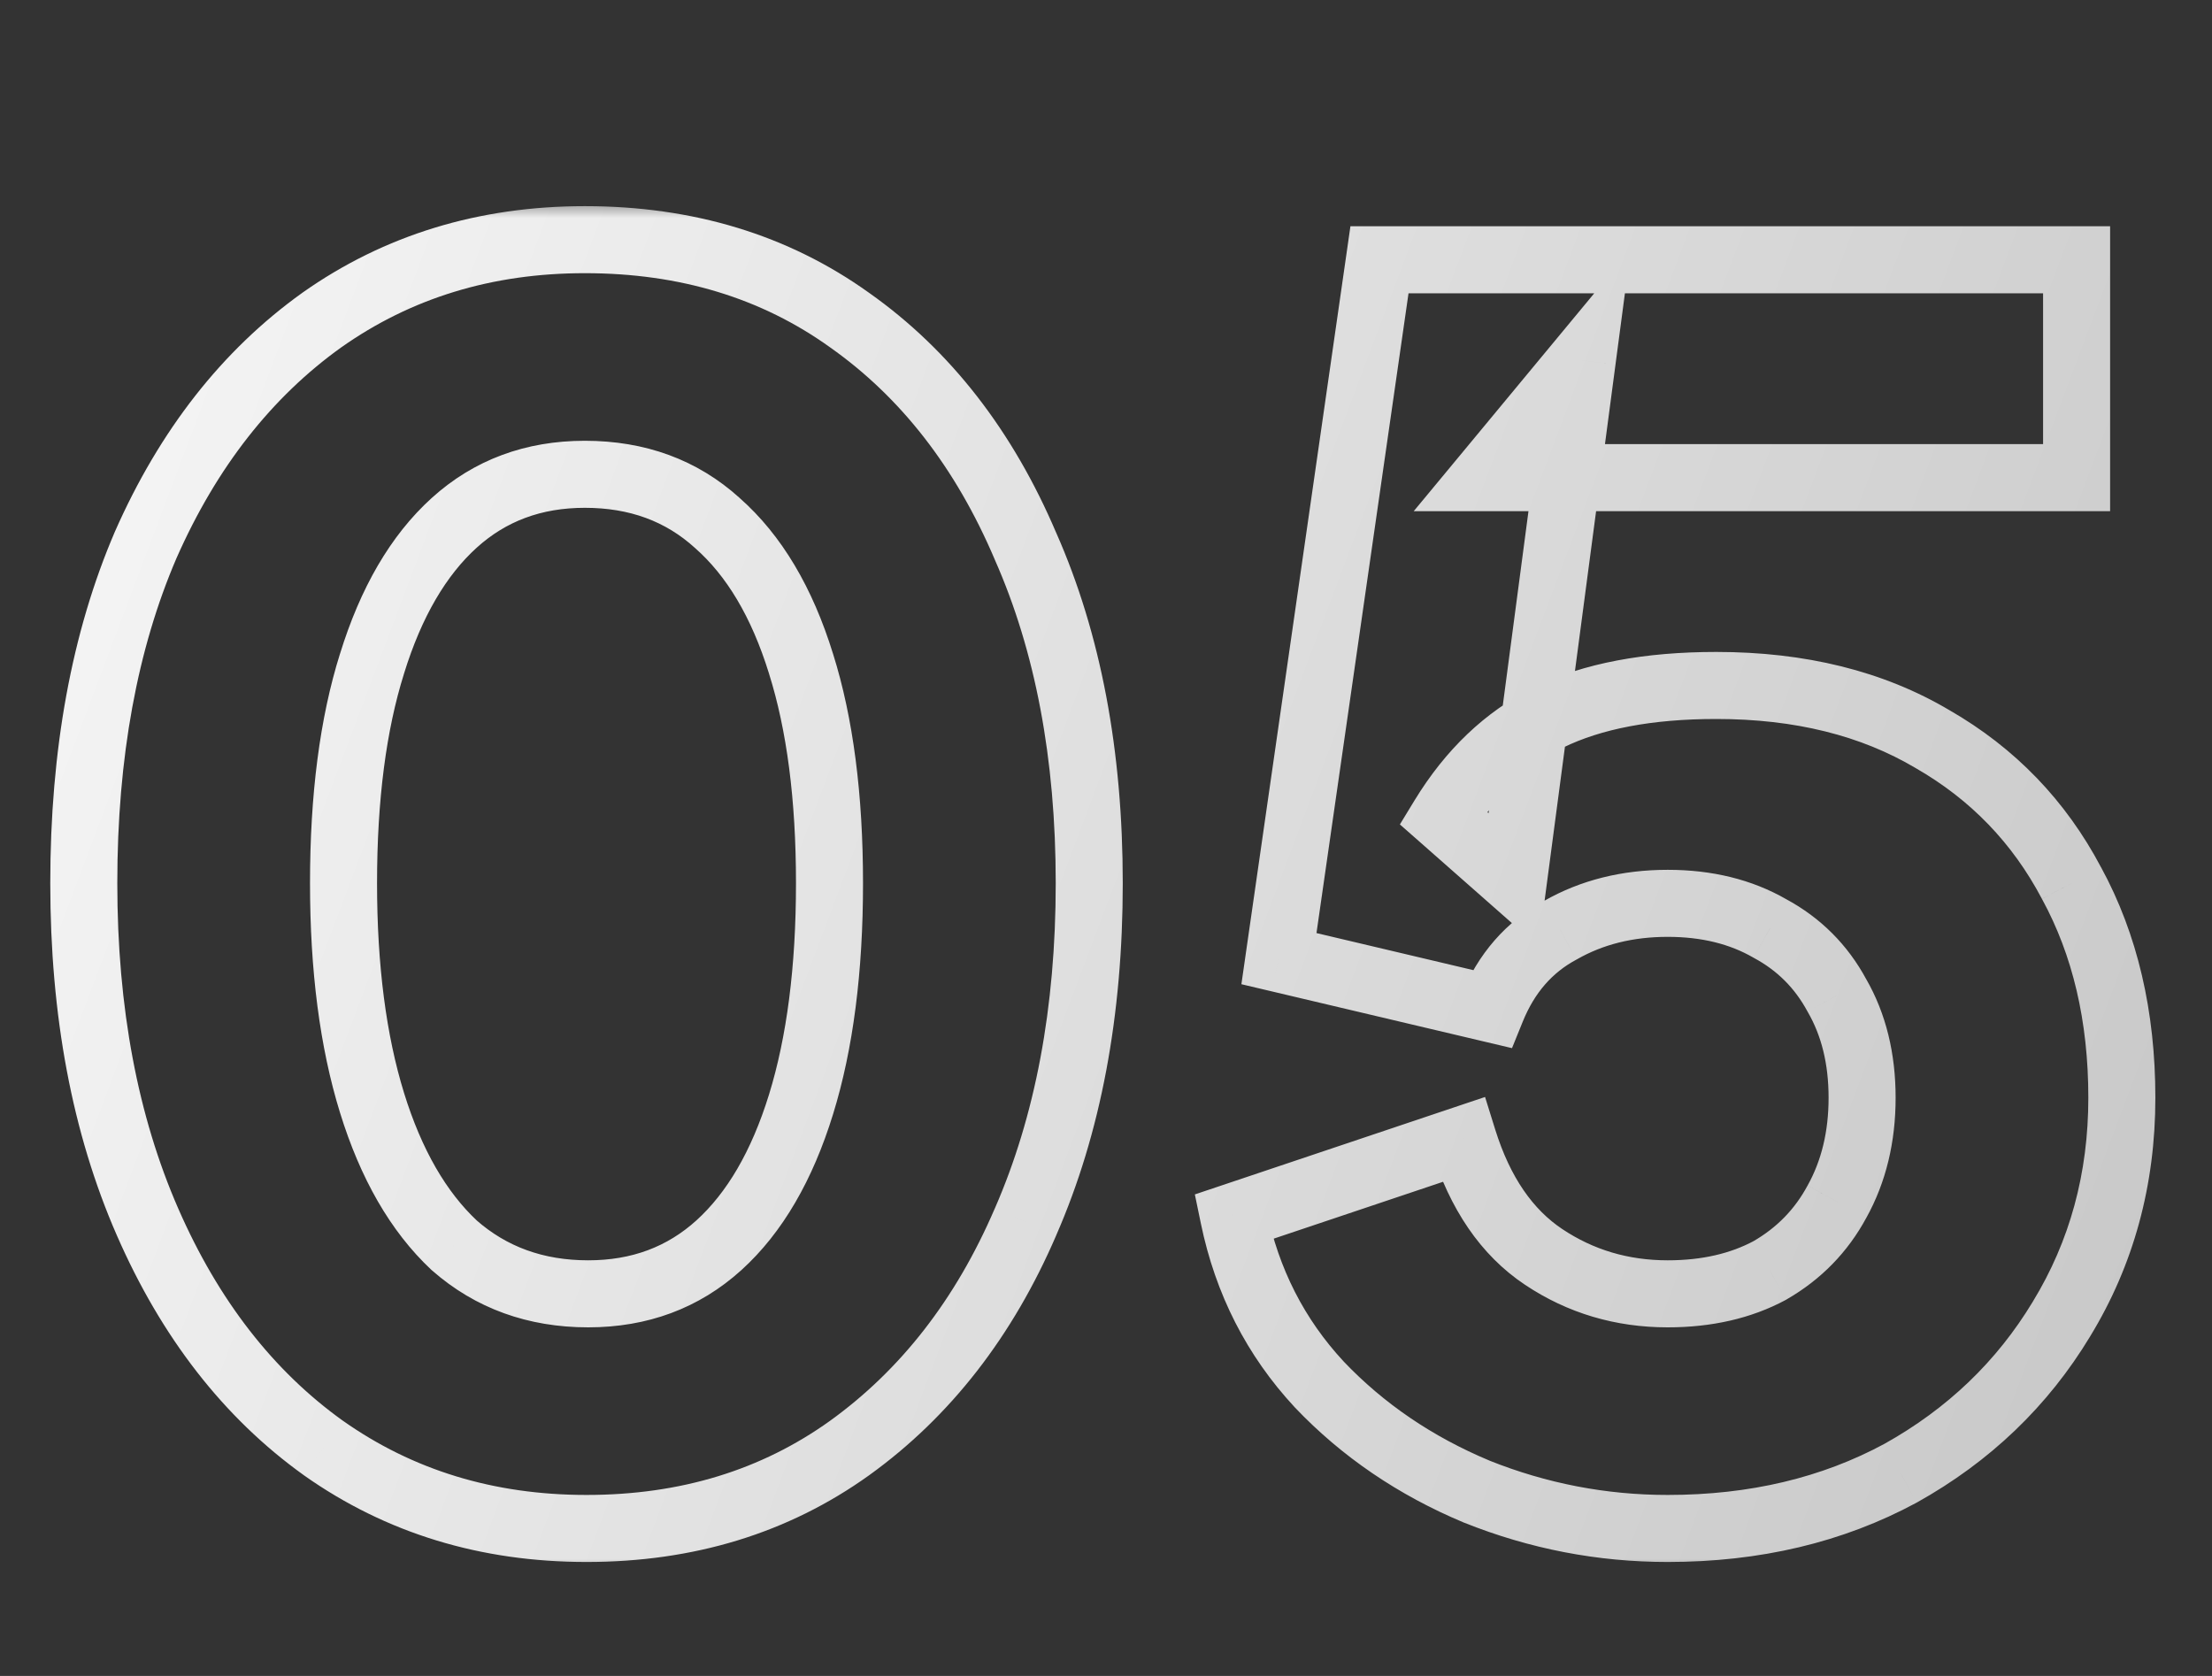
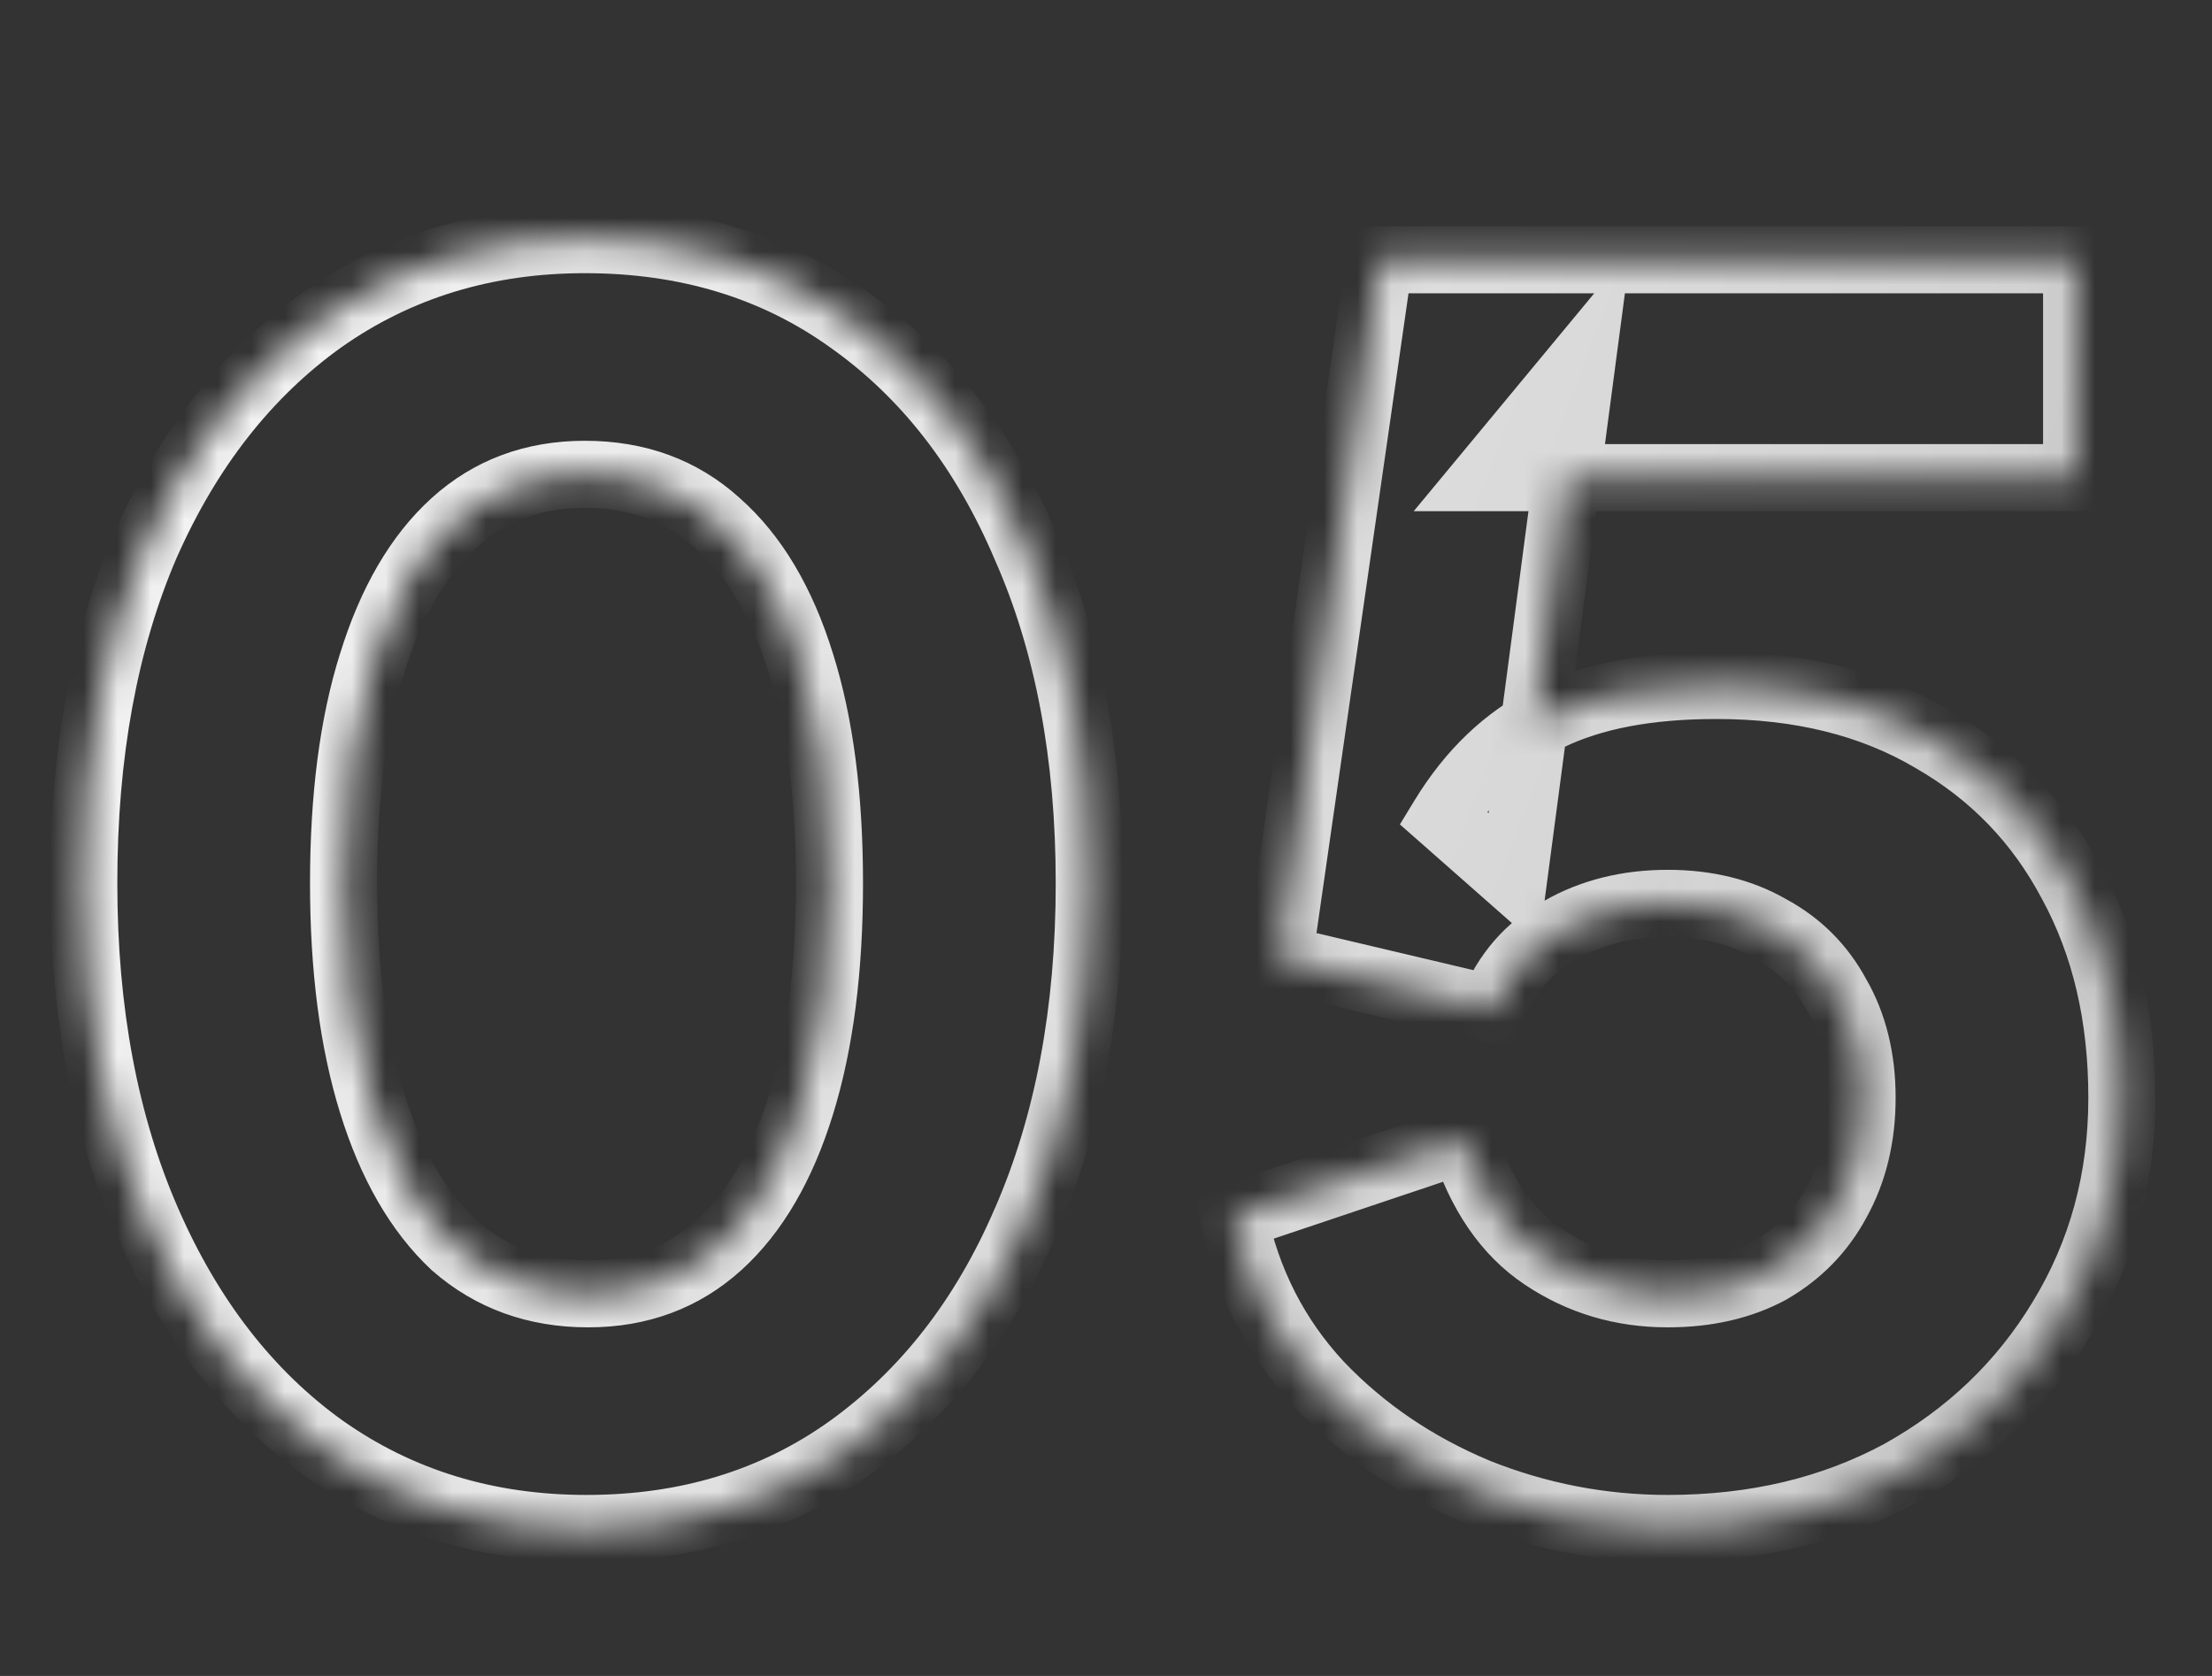
<svg xmlns="http://www.w3.org/2000/svg" width="66" height="50" viewBox="0 0 66 50" fill="none">
  <rect x="0" y="0" width="66" height="50" fill="#333333" stroke="none" />
  <mask id="path-1-outside-1_3654_46212" maskUnits="userSpaceOnUse" x="1" y="6" width="64" height="41" fill="black">
-     <rect fill="white" x="1" y="6" width="64" height="41" />
    <path d="M17.5 45.6C14.533 45.6 11.917 44.8 9.65 43.2C7.417 41.6 5.667 39.35 4.4 36.45C3.133 33.55 2.5 30.183 2.5 26.35C2.5 22.483 3.117 19.117 4.35 16.25C5.617 13.383 7.367 11.15 9.6 9.55C11.867 7.95 14.483 7.15 17.45 7.15C20.483 7.15 23.117 7.95 25.35 9.55C27.617 11.15 29.367 13.4 30.6 16.3C31.867 19.167 32.5 22.517 32.5 26.35C32.5 30.183 31.867 33.55 30.6 36.45C29.367 39.317 27.617 41.567 25.35 43.2C23.117 44.8 20.5 45.6 17.5 45.6ZM17.55 38.6C19.083 38.6 20.383 38.117 21.45 37.15C22.517 36.183 23.333 34.783 23.9 32.95C24.467 31.117 24.75 28.917 24.75 26.35C24.75 23.783 24.467 21.6 23.9 19.8C23.333 17.967 22.5 16.567 21.4 15.6C20.333 14.633 19.017 14.15 17.45 14.15C15.917 14.15 14.617 14.633 13.55 15.6C12.483 16.567 11.667 17.967 11.1 19.8C10.533 21.6 10.25 23.783 10.25 26.35C10.25 28.883 10.533 31.067 11.1 32.9C11.667 34.733 12.483 36.15 13.55 37.15C14.65 38.117 15.983 38.6 17.55 38.6ZM49.76 45.6C47.793 45.6 45.893 45.233 44.06 44.5C42.226 43.733 40.66 42.667 39.36 41.3C38.06 39.9 37.21 38.233 36.81 36.3L43.66 34C44.16 35.6 44.96 36.767 46.06 37.5C47.16 38.233 48.393 38.6 49.76 38.6C50.926 38.6 51.943 38.367 52.81 37.9C53.676 37.4 54.343 36.717 54.81 35.85C55.31 34.95 55.56 33.917 55.56 32.75C55.56 31.583 55.31 30.567 54.81 29.7C54.343 28.833 53.676 28.167 52.81 27.7C51.943 27.2 50.926 26.95 49.76 26.95C48.56 26.95 47.493 27.217 46.56 27.75C45.626 28.25 44.943 29.033 44.51 30.1L38.16 28.6L41.16 7.75H61.96V14.25H44.31L47.21 10.75L45.16 26.25L43.06 24.4C43.893 23.033 44.943 22.033 46.21 21.4C47.51 20.767 49.176 20.45 51.21 20.45C53.71 20.45 55.86 20.983 57.66 22.05C59.46 23.083 60.843 24.517 61.81 26.35C62.81 28.183 63.31 30.317 63.31 32.75C63.31 35.183 62.71 37.383 61.51 39.35C60.343 41.283 58.743 42.817 56.71 43.95C54.676 45.05 52.36 45.6 49.76 45.6Z" />
  </mask>
  <path d="M9.65 43.2L9.068 44.013L9.073 44.017L9.65 43.2ZM4.4 36.45L5.316 36.05L5.316 36.05L4.4 36.45ZM4.35 16.25L3.435 15.846L3.431 15.855L4.35 16.25ZM9.6 9.55L9.023 8.733L9.018 8.737L9.6 9.55ZM25.35 9.55L24.768 10.363L24.773 10.367L25.35 9.55ZM30.6 16.3L29.68 16.691L29.685 16.704L30.6 16.3ZM30.6 36.45L29.684 36.05L29.681 36.055L30.6 36.45ZM25.35 43.2L25.932 44.013L25.935 44.011L25.35 43.2ZM23.9 32.95L22.945 32.655L22.945 32.655L23.9 32.95ZM23.9 19.8L22.945 20.095L22.946 20.1L23.9 19.8ZM21.4 15.6L20.729 16.341L20.734 16.346L20.74 16.351L21.4 15.6ZM13.55 15.6L14.222 16.341L14.222 16.341L13.55 15.6ZM11.1 19.8L12.054 20.1L12.055 20.095L11.1 19.8ZM11.1 32.9L12.055 32.605L12.055 32.605L11.1 32.9ZM13.55 37.15L12.866 37.88L12.878 37.891L12.89 37.901L13.55 37.15ZM17.5 44.6C14.725 44.6 12.313 43.855 10.227 42.383L9.073 44.017C11.521 45.745 14.342 46.6 17.5 46.6V44.6ZM10.232 42.387C8.167 40.907 6.522 38.81 5.316 36.05L3.484 36.85C4.811 39.89 6.667 42.293 9.068 44.013L10.232 42.387ZM5.316 36.05C4.115 33.3 3.5 30.074 3.5 26.35H1.5C1.5 30.293 2.151 33.8 3.484 36.85L5.316 36.05ZM3.5 26.35C3.5 22.588 4.1 19.361 5.269 16.645L3.431 15.855C2.133 18.872 1.5 22.379 1.5 26.35H3.5ZM5.265 16.654C6.469 13.928 8.114 11.845 10.182 10.363L9.018 8.737C6.619 10.455 4.764 12.839 3.435 15.846L5.265 16.654ZM10.177 10.367C12.263 8.894 14.675 8.15 17.45 8.15V6.15C14.292 6.15 11.471 7.006 9.023 8.733L10.177 10.367ZM17.45 8.15C20.297 8.15 22.722 8.897 24.768 10.363L25.932 8.737C23.512 7.003 20.669 6.15 17.45 6.15V8.15ZM24.773 10.367C26.868 11.846 28.509 13.939 29.68 16.691L31.52 15.909C30.224 12.861 28.365 10.454 25.927 8.733L24.773 10.367ZM29.685 16.704C30.885 19.418 31.5 22.625 31.5 26.35H33.5C33.5 22.408 32.849 18.915 31.515 15.896L29.685 16.704ZM31.5 26.35C31.5 30.074 30.885 33.3 29.684 36.05L31.516 36.85C32.849 33.8 33.5 30.293 33.5 26.35H31.5ZM29.681 36.055C28.511 38.775 26.868 40.873 24.765 42.389L25.935 44.011C28.365 42.26 30.222 39.858 31.519 36.845L29.681 36.055ZM24.768 42.387C22.72 43.854 20.311 44.6 17.5 44.6V46.6C20.689 46.6 23.514 45.746 25.932 44.013L24.768 42.387ZM17.55 39.6C19.314 39.6 20.858 39.036 22.122 37.891L20.779 36.409C19.908 37.197 18.853 37.6 17.55 37.6V39.6ZM22.122 37.891C23.358 36.77 24.253 35.195 24.855 33.245L22.945 32.655C22.414 34.372 21.675 35.596 20.779 36.409L22.122 37.891ZM24.855 33.245C25.46 31.29 25.75 28.985 25.75 26.35H23.75C23.75 28.848 23.474 30.943 22.945 32.655L24.855 33.245ZM25.75 26.35C25.75 23.715 25.46 21.425 24.854 19.5L22.946 20.1C23.474 21.775 23.75 23.851 23.75 26.35H25.75ZM24.855 19.505C24.251 17.549 23.335 15.97 22.06 14.849L20.74 16.351C21.665 17.164 22.416 18.385 22.945 20.095L24.855 19.505ZM22.072 14.859C20.804 13.71 19.241 13.15 17.45 13.15V15.15C18.792 15.15 19.863 15.556 20.729 16.341L22.072 14.859ZM17.45 13.15C15.686 13.15 14.142 13.714 12.879 14.859L14.222 16.341C15.092 15.553 16.147 15.15 17.45 15.15V13.15ZM12.879 14.859C11.642 15.98 10.747 17.555 10.145 19.505L12.055 20.095C12.586 18.378 13.325 17.154 14.222 16.341L12.879 14.859ZM10.146 19.5C9.54 21.425 9.25 23.715 9.25 26.35H11.25C11.25 23.851 11.527 21.775 12.054 20.1L10.146 19.5ZM9.25 26.35C9.25 28.953 9.541 31.241 10.145 33.195L12.055 32.605C11.526 30.892 11.25 28.813 11.25 26.35H9.25ZM10.145 33.195C10.747 35.144 11.639 36.729 12.866 37.88L14.234 36.42C13.328 35.571 12.586 34.322 12.055 32.605L10.145 33.195ZM12.89 37.901C14.186 39.04 15.759 39.6 17.55 39.6V37.6C16.208 37.6 15.114 37.193 14.21 36.399L12.89 37.901ZM44.06 44.5L43.674 45.423L43.681 45.426L43.688 45.428L44.06 44.5ZM39.36 41.3L38.627 41.98L38.635 41.989L39.36 41.3ZM36.81 36.3L36.492 35.352L35.651 35.634L35.831 36.503L36.81 36.3ZM43.66 34L44.614 33.702L44.31 32.727L43.342 33.052L43.66 34ZM46.06 37.5L46.614 36.668L46.614 36.668L46.06 37.5ZM52.81 37.9L53.284 38.781L53.297 38.773L53.309 38.766L52.81 37.9ZM54.81 35.85L53.935 35.364L53.929 35.376L54.81 35.85ZM54.81 29.7L53.929 30.174L53.936 30.187L53.944 30.2L54.81 29.7ZM52.81 27.7L52.31 28.566L52.323 28.573L52.336 28.581L52.81 27.7ZM46.56 27.75L47.032 28.631L47.044 28.625L47.056 28.618L46.56 27.75ZM44.51 30.1L44.28 31.073L45.114 31.27L45.436 30.476L44.51 30.1ZM38.16 28.6L37.17 28.458L37.04 29.363L37.93 29.573L38.16 28.6ZM41.16 7.75V6.75H40.293L40.17 7.608L41.16 7.75ZM61.96 7.75H62.96V6.75H61.96V7.75ZM61.96 14.25V15.25H62.96V14.25H61.96ZM44.31 14.25L43.54 13.612L42.182 15.25H44.31V14.25ZM47.21 10.75L48.201 10.881L48.657 7.436L46.44 10.112L47.21 10.75ZM45.16 26.25L44.499 27L45.905 28.239L46.151 26.381L45.16 26.25ZM43.06 24.4L42.206 23.879L41.769 24.596L42.399 25.15L43.06 24.4ZM46.21 21.4L45.772 20.501L45.763 20.506L46.21 21.4ZM57.66 22.05L57.15 22.91L57.162 22.917L57.66 22.05ZM61.81 26.35L60.925 26.817L60.932 26.829L61.81 26.35ZM61.51 39.35L60.656 38.829L60.654 38.833L61.51 39.35ZM56.71 43.95L57.186 44.83L57.197 44.824L56.71 43.95ZM49.76 44.6C47.921 44.6 46.147 44.258 44.431 43.572L43.688 45.428C45.639 46.209 47.665 46.6 49.76 46.6V44.6ZM44.446 43.577C42.733 42.861 41.284 41.872 40.084 40.611L38.635 41.989C40.036 43.462 41.72 44.605 43.674 45.423L44.446 43.577ZM40.093 40.62C38.921 39.358 38.153 37.858 37.789 36.097L35.831 36.503C36.266 38.608 37.199 40.442 38.627 41.98L40.093 40.62ZM37.128 37.248L43.978 34.948L43.342 33.052L36.492 35.352L37.128 37.248ZM42.705 34.298C43.255 36.057 44.168 37.441 45.505 38.332L46.614 36.668C45.751 36.092 45.065 35.143 44.614 33.702L42.705 34.298ZM45.505 38.332C46.775 39.179 48.203 39.6 49.76 39.6V37.6C48.584 37.6 47.544 37.288 46.614 36.668L45.505 38.332ZM49.76 39.6C51.061 39.6 52.247 39.339 53.284 38.781L52.336 37.02C51.639 37.394 50.792 37.6 49.76 37.6V39.6ZM53.309 38.766C54.334 38.175 55.134 37.357 55.69 36.324L53.929 35.376C53.552 36.076 53.019 36.625 52.31 37.034L53.309 38.766ZM55.684 36.336C56.277 35.268 56.56 34.064 56.56 32.75H54.56C54.56 33.77 54.343 34.632 53.936 35.364L55.684 36.336ZM56.56 32.75C56.56 31.437 56.277 30.242 55.676 29.2L53.944 30.2C54.342 30.891 54.56 31.729 54.56 32.75H56.56ZM55.69 29.226C55.131 28.187 54.323 27.379 53.284 26.82L52.336 28.581C53.03 28.954 53.555 29.48 53.929 30.174L55.69 29.226ZM53.309 26.834C52.267 26.233 51.072 25.95 49.76 25.95V27.95C50.78 27.95 51.619 28.168 52.31 28.566L53.309 26.834ZM49.76 25.95C48.406 25.95 47.165 26.252 46.064 26.882L47.056 28.618C47.821 28.181 48.713 27.95 49.76 27.95V25.95ZM46.087 26.869C44.93 27.489 44.096 28.461 43.583 29.724L45.436 30.476C45.79 29.606 46.323 29.011 47.032 28.631L46.087 26.869ZM44.74 29.127L38.39 27.627L37.93 29.573L44.28 31.073L44.74 29.127ZM39.15 28.742L42.15 7.892L40.17 7.608L37.17 28.458L39.15 28.742ZM41.16 8.75H61.96V6.75H41.16V8.75ZM60.96 7.75V14.25H62.96V7.75H60.96ZM61.96 13.25H44.31V15.25H61.96V13.25ZM45.08 14.888L47.98 11.388L46.44 10.112L43.54 13.612L45.08 14.888ZM46.218 10.619L44.168 26.119L46.151 26.381L48.201 10.881L46.218 10.619ZM45.821 25.5L43.721 23.65L42.399 25.15L44.499 27L45.821 25.5ZM43.914 24.921C44.662 23.693 45.579 22.833 46.657 22.294L45.763 20.506C44.307 21.233 43.124 22.374 42.206 23.879L43.914 24.921ZM46.648 22.299C47.767 21.753 49.27 21.45 51.21 21.45V19.45C49.082 19.45 47.252 19.78 45.772 20.501L46.648 22.299ZM51.21 21.45C53.566 21.45 55.532 21.951 57.15 22.91L58.17 21.19C56.188 20.015 53.854 19.45 51.21 19.45V21.45ZM57.162 22.917C58.798 23.856 60.047 25.151 60.925 26.816L62.694 25.884C61.639 23.883 60.122 22.31 58.158 21.183L57.162 22.917ZM60.932 26.829C61.839 28.493 62.31 30.456 62.31 32.75H64.31C64.31 30.177 63.78 27.874 62.688 25.871L60.932 26.829ZM62.31 32.75C62.31 35.01 61.755 37.028 60.656 38.829L62.363 39.871C63.665 37.738 64.31 35.356 64.31 32.75H62.31ZM60.654 38.833C59.58 40.613 58.109 42.025 56.223 43.077L57.197 44.824C59.377 43.608 61.106 41.954 62.366 39.867L60.654 38.833ZM56.234 43.071C54.364 44.082 52.215 44.6 49.76 44.6V46.6C52.505 46.6 54.989 46.018 57.186 44.83L56.234 43.071Z" fill="url(#paint0_linear_3654_46212)" mask="url(#path-1-outside-1_3654_46212)" />
  <defs>
    <linearGradient id="paint0_linear_3654_46212" x1="-8.01971e-07" y1="-12.963" x2="74.214" y2="15.026" gradientUnits="userSpaceOnUse">
      <stop stop-color="#FCFCFC" />
      <stop offset="1" stop-color="#C8C8C8" />
    </linearGradient>
  </defs>
</svg>